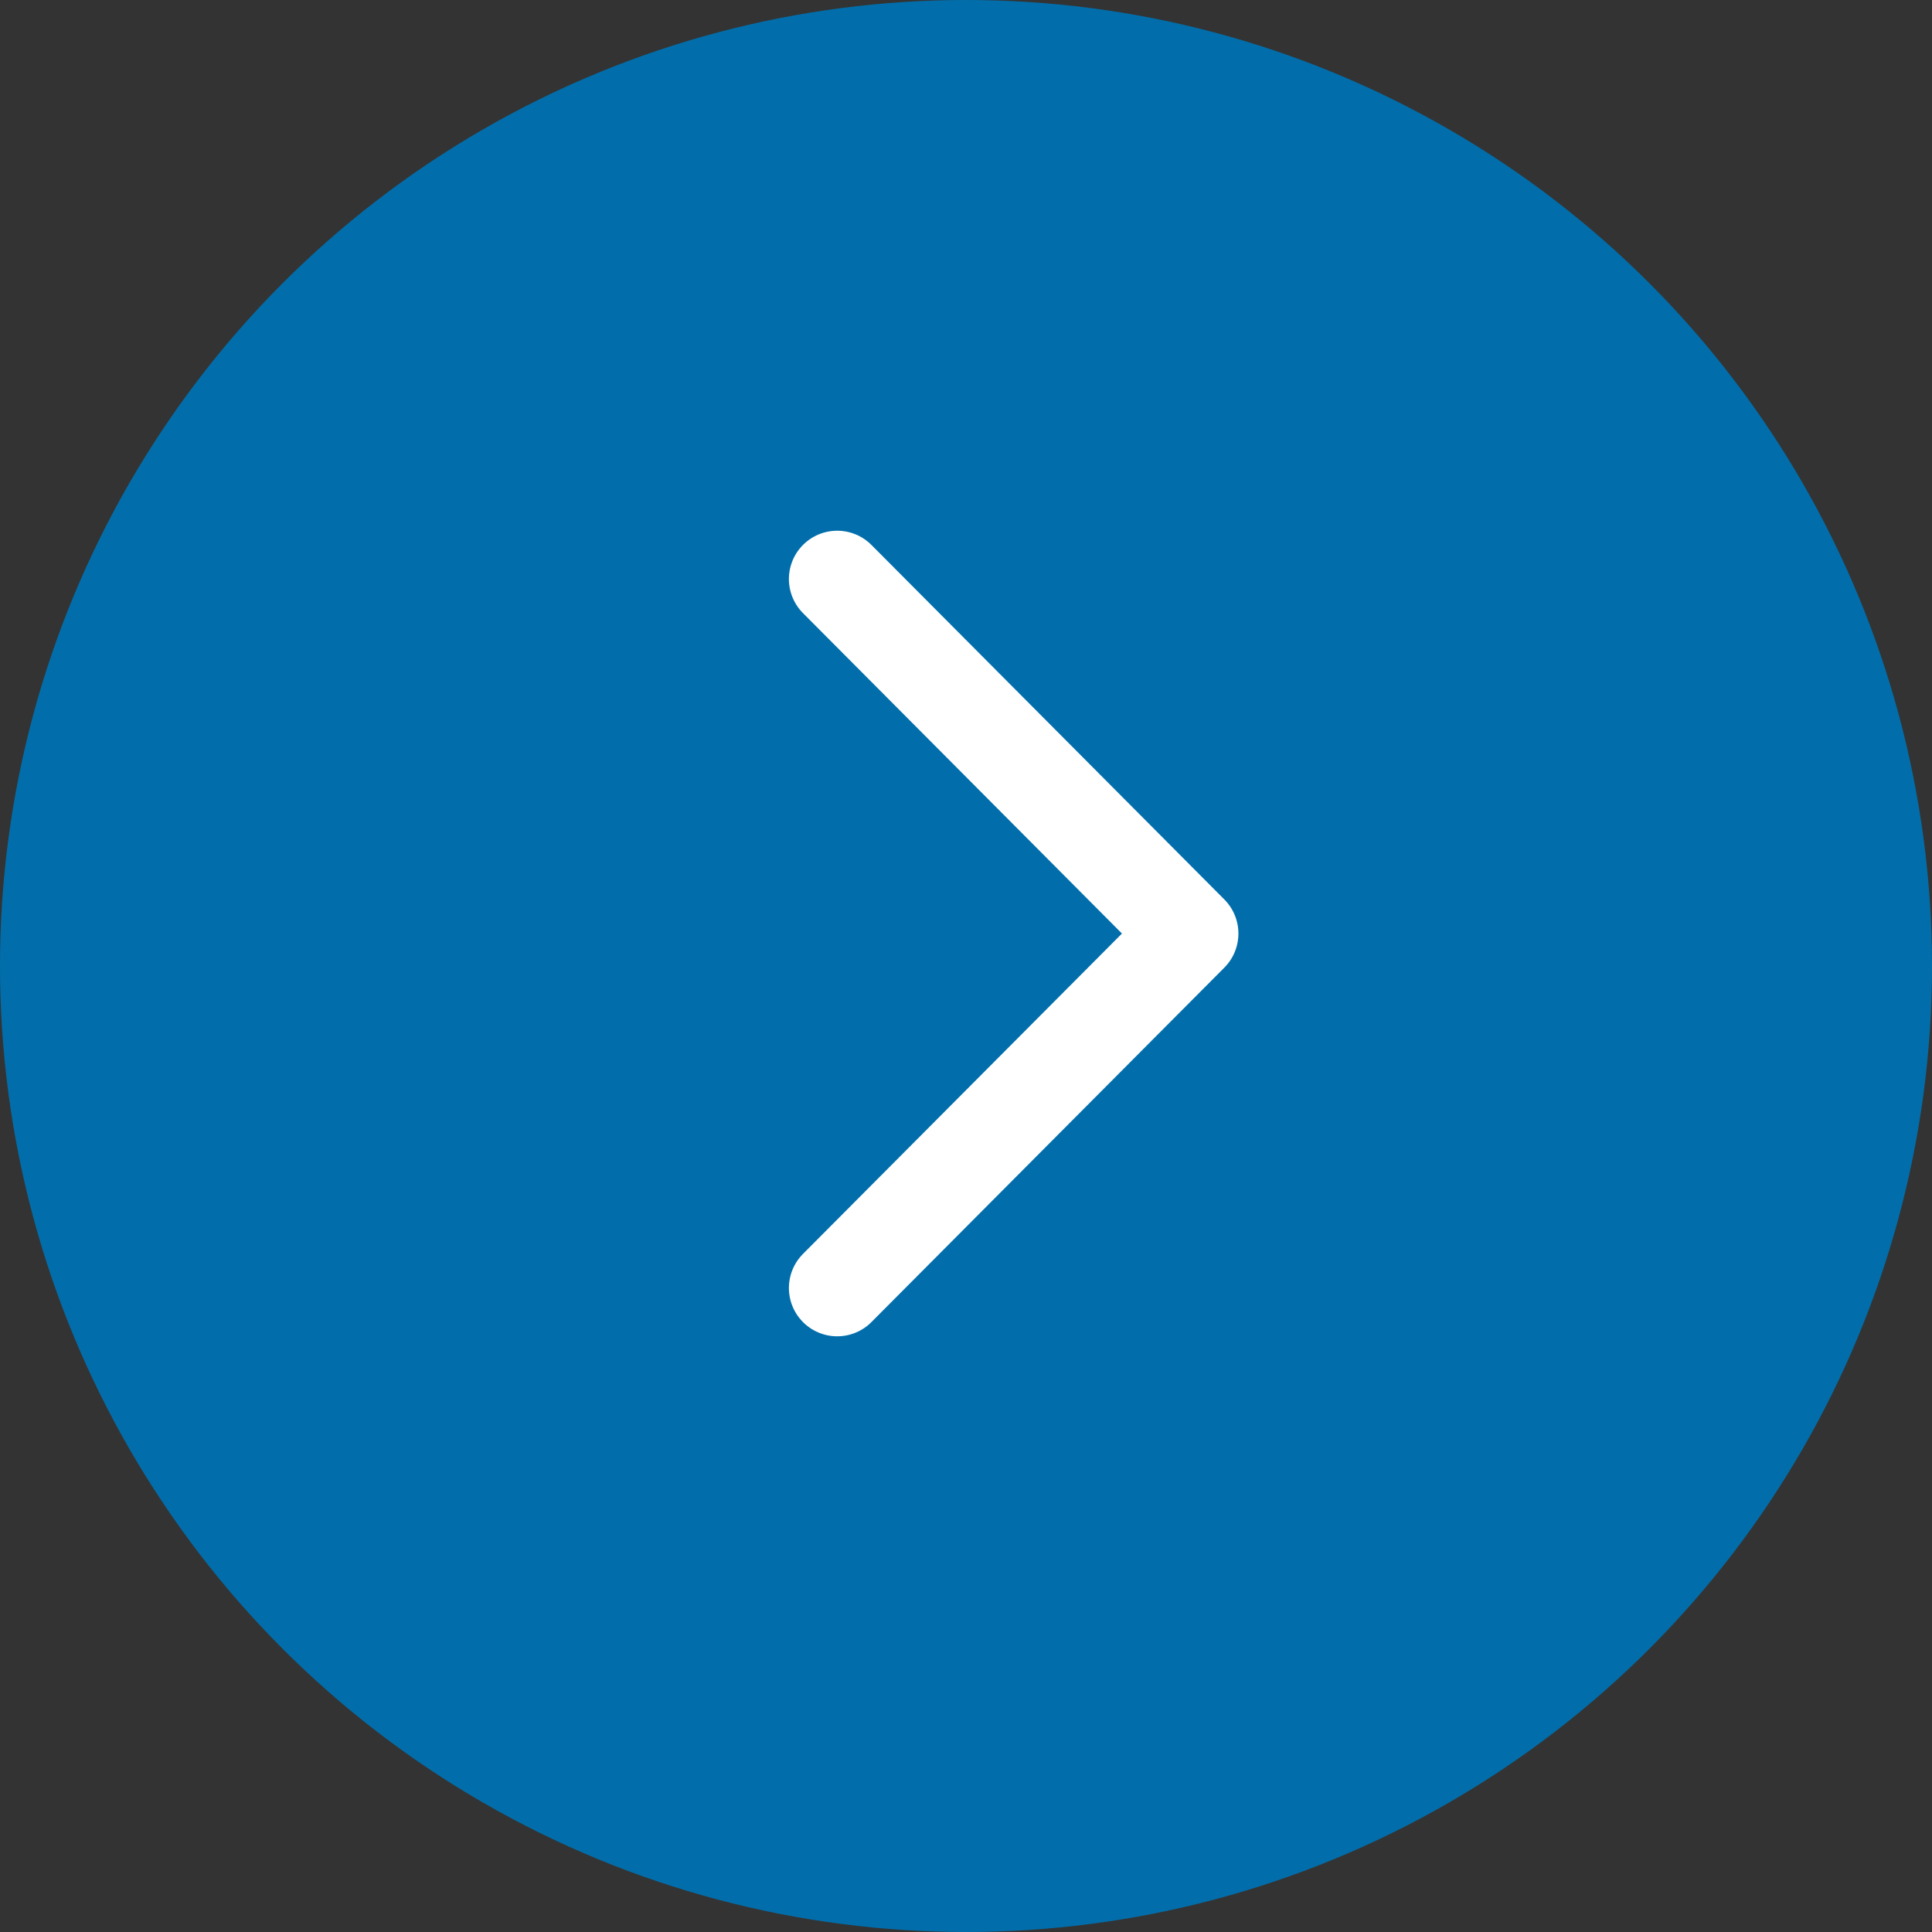
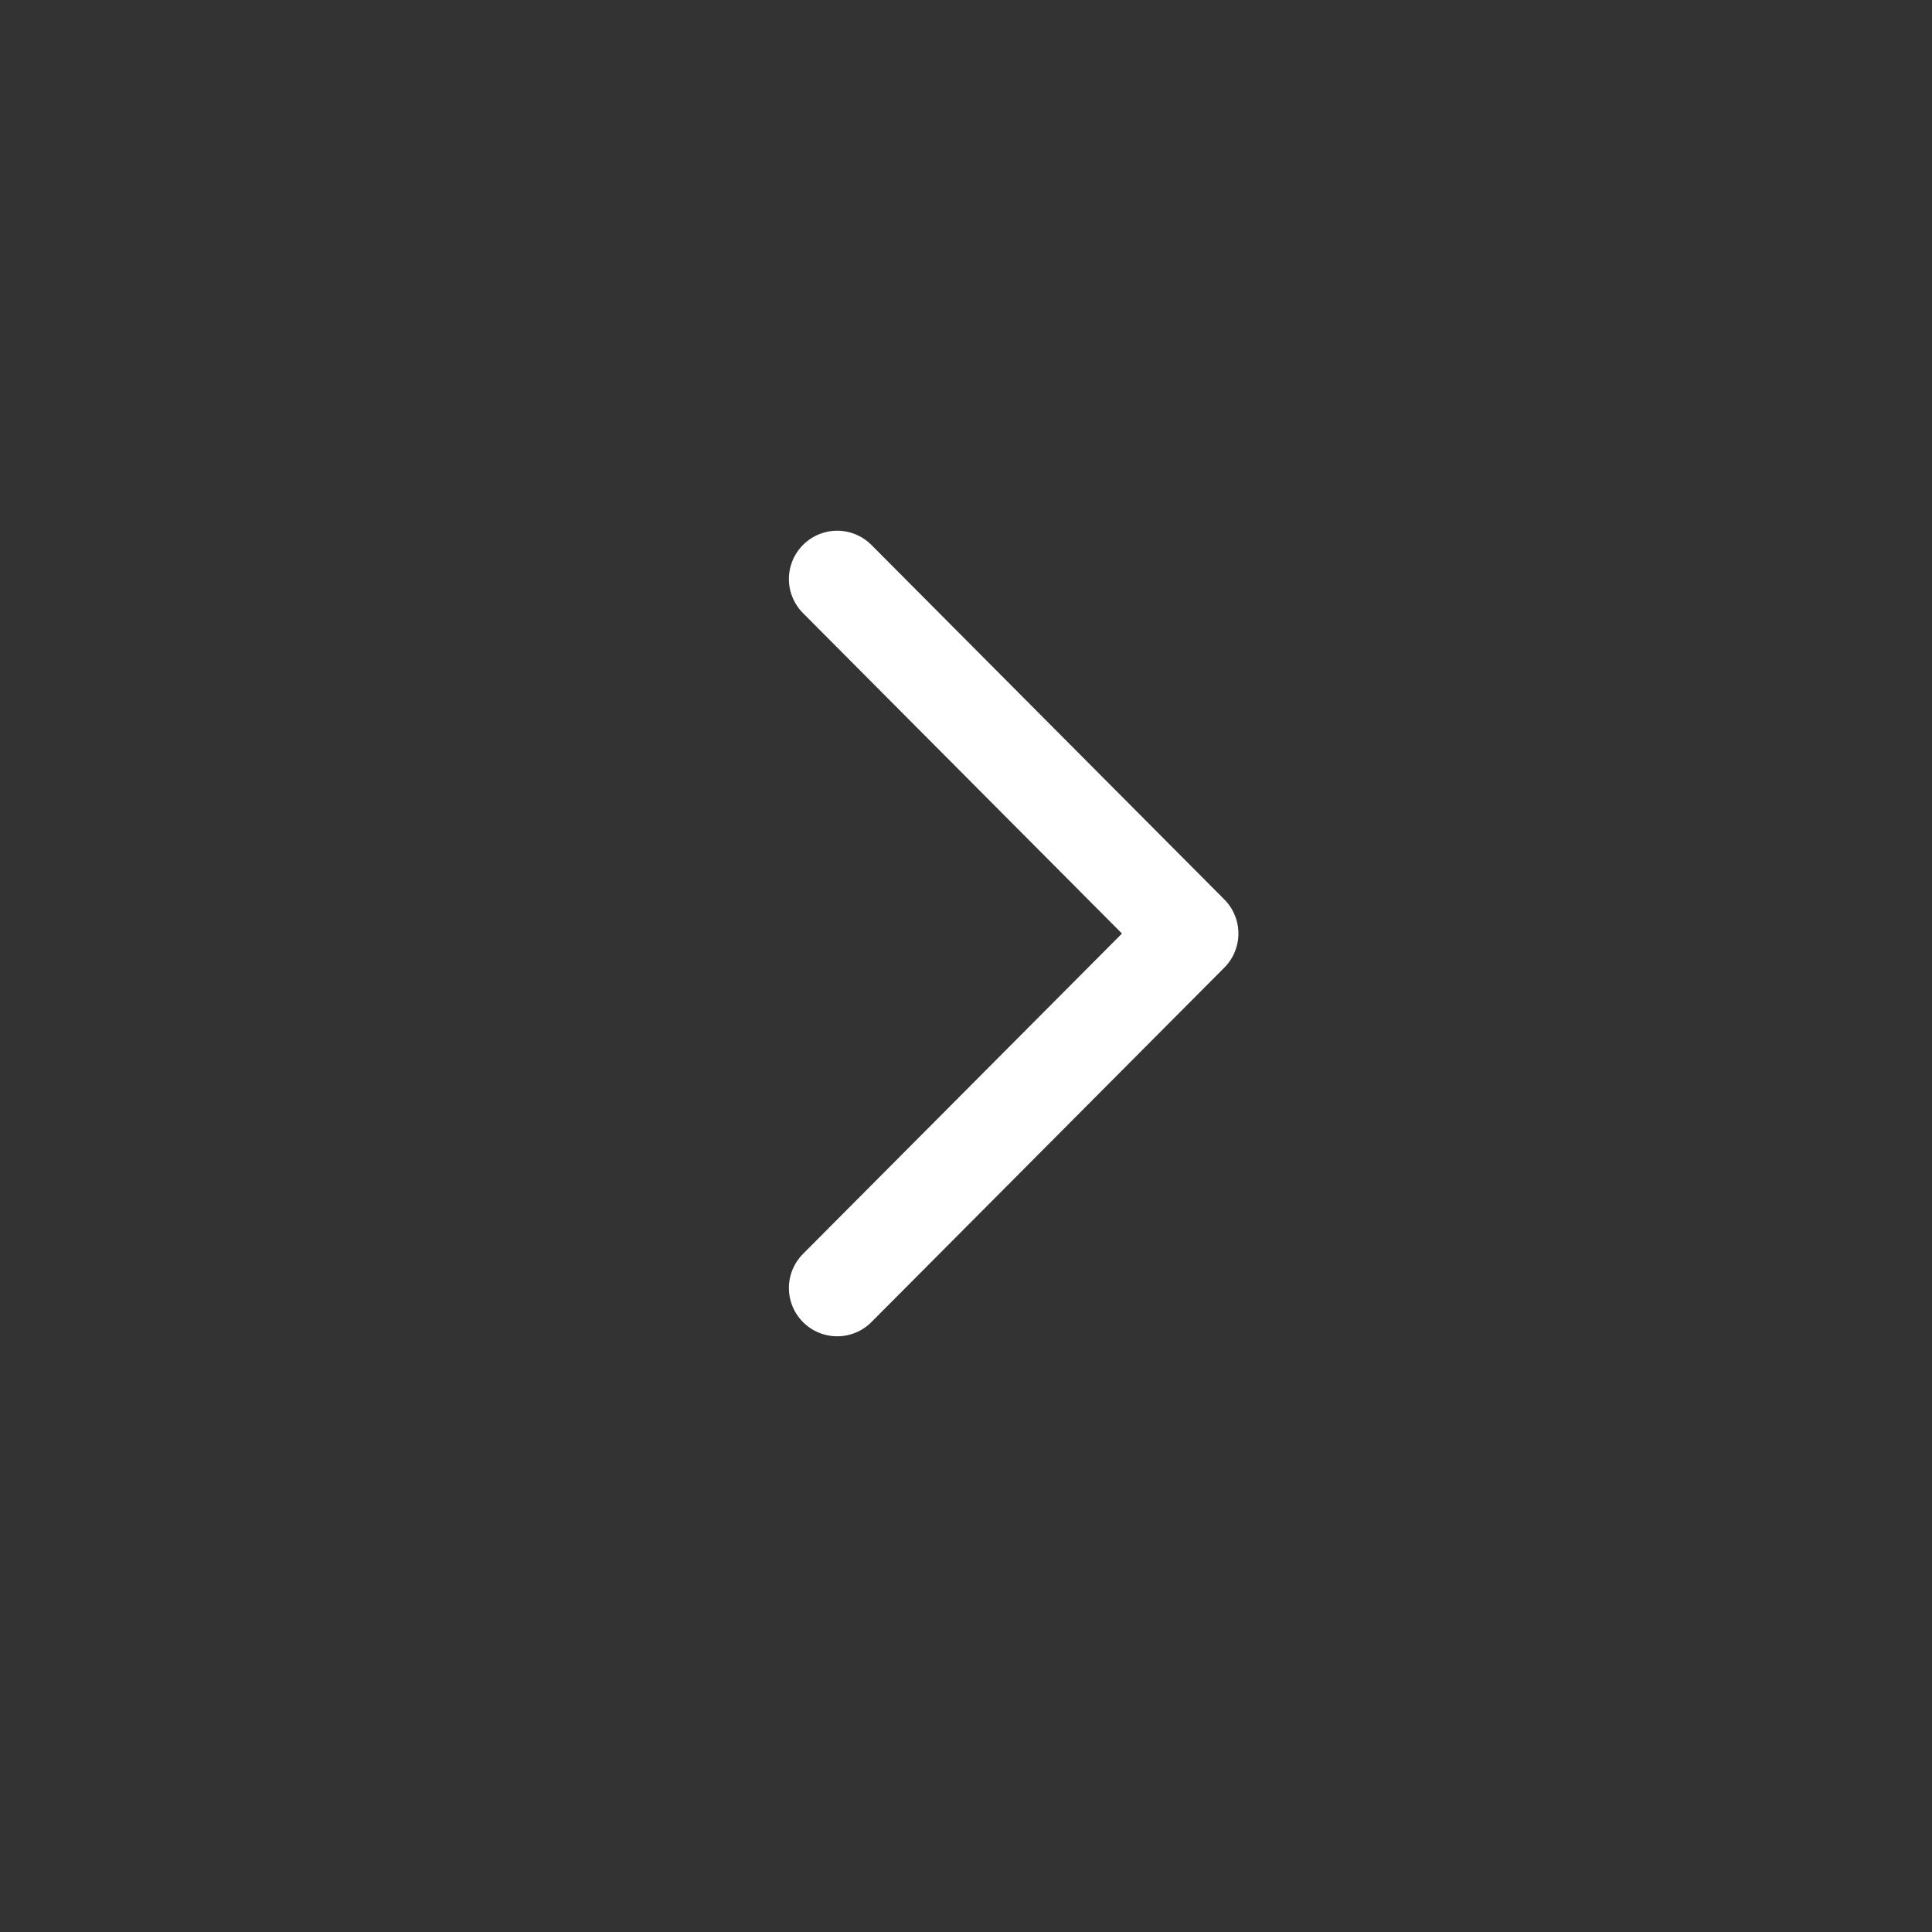
<svg xmlns="http://www.w3.org/2000/svg" width="30" height="30" viewBox="0 0 30 30" fill="none">
  <rect x="0" y="0" width="30" height="30" fill="#333333" stroke="none" />
-   <circle cx="15" cy="15" r="15" fill="#016EAB" />
  <path d="M13 20L18.48 14.496L13 8.991" stroke="white" stroke-width="1.5" stroke-linecap="round" stroke-linejoin="round" />
</svg>